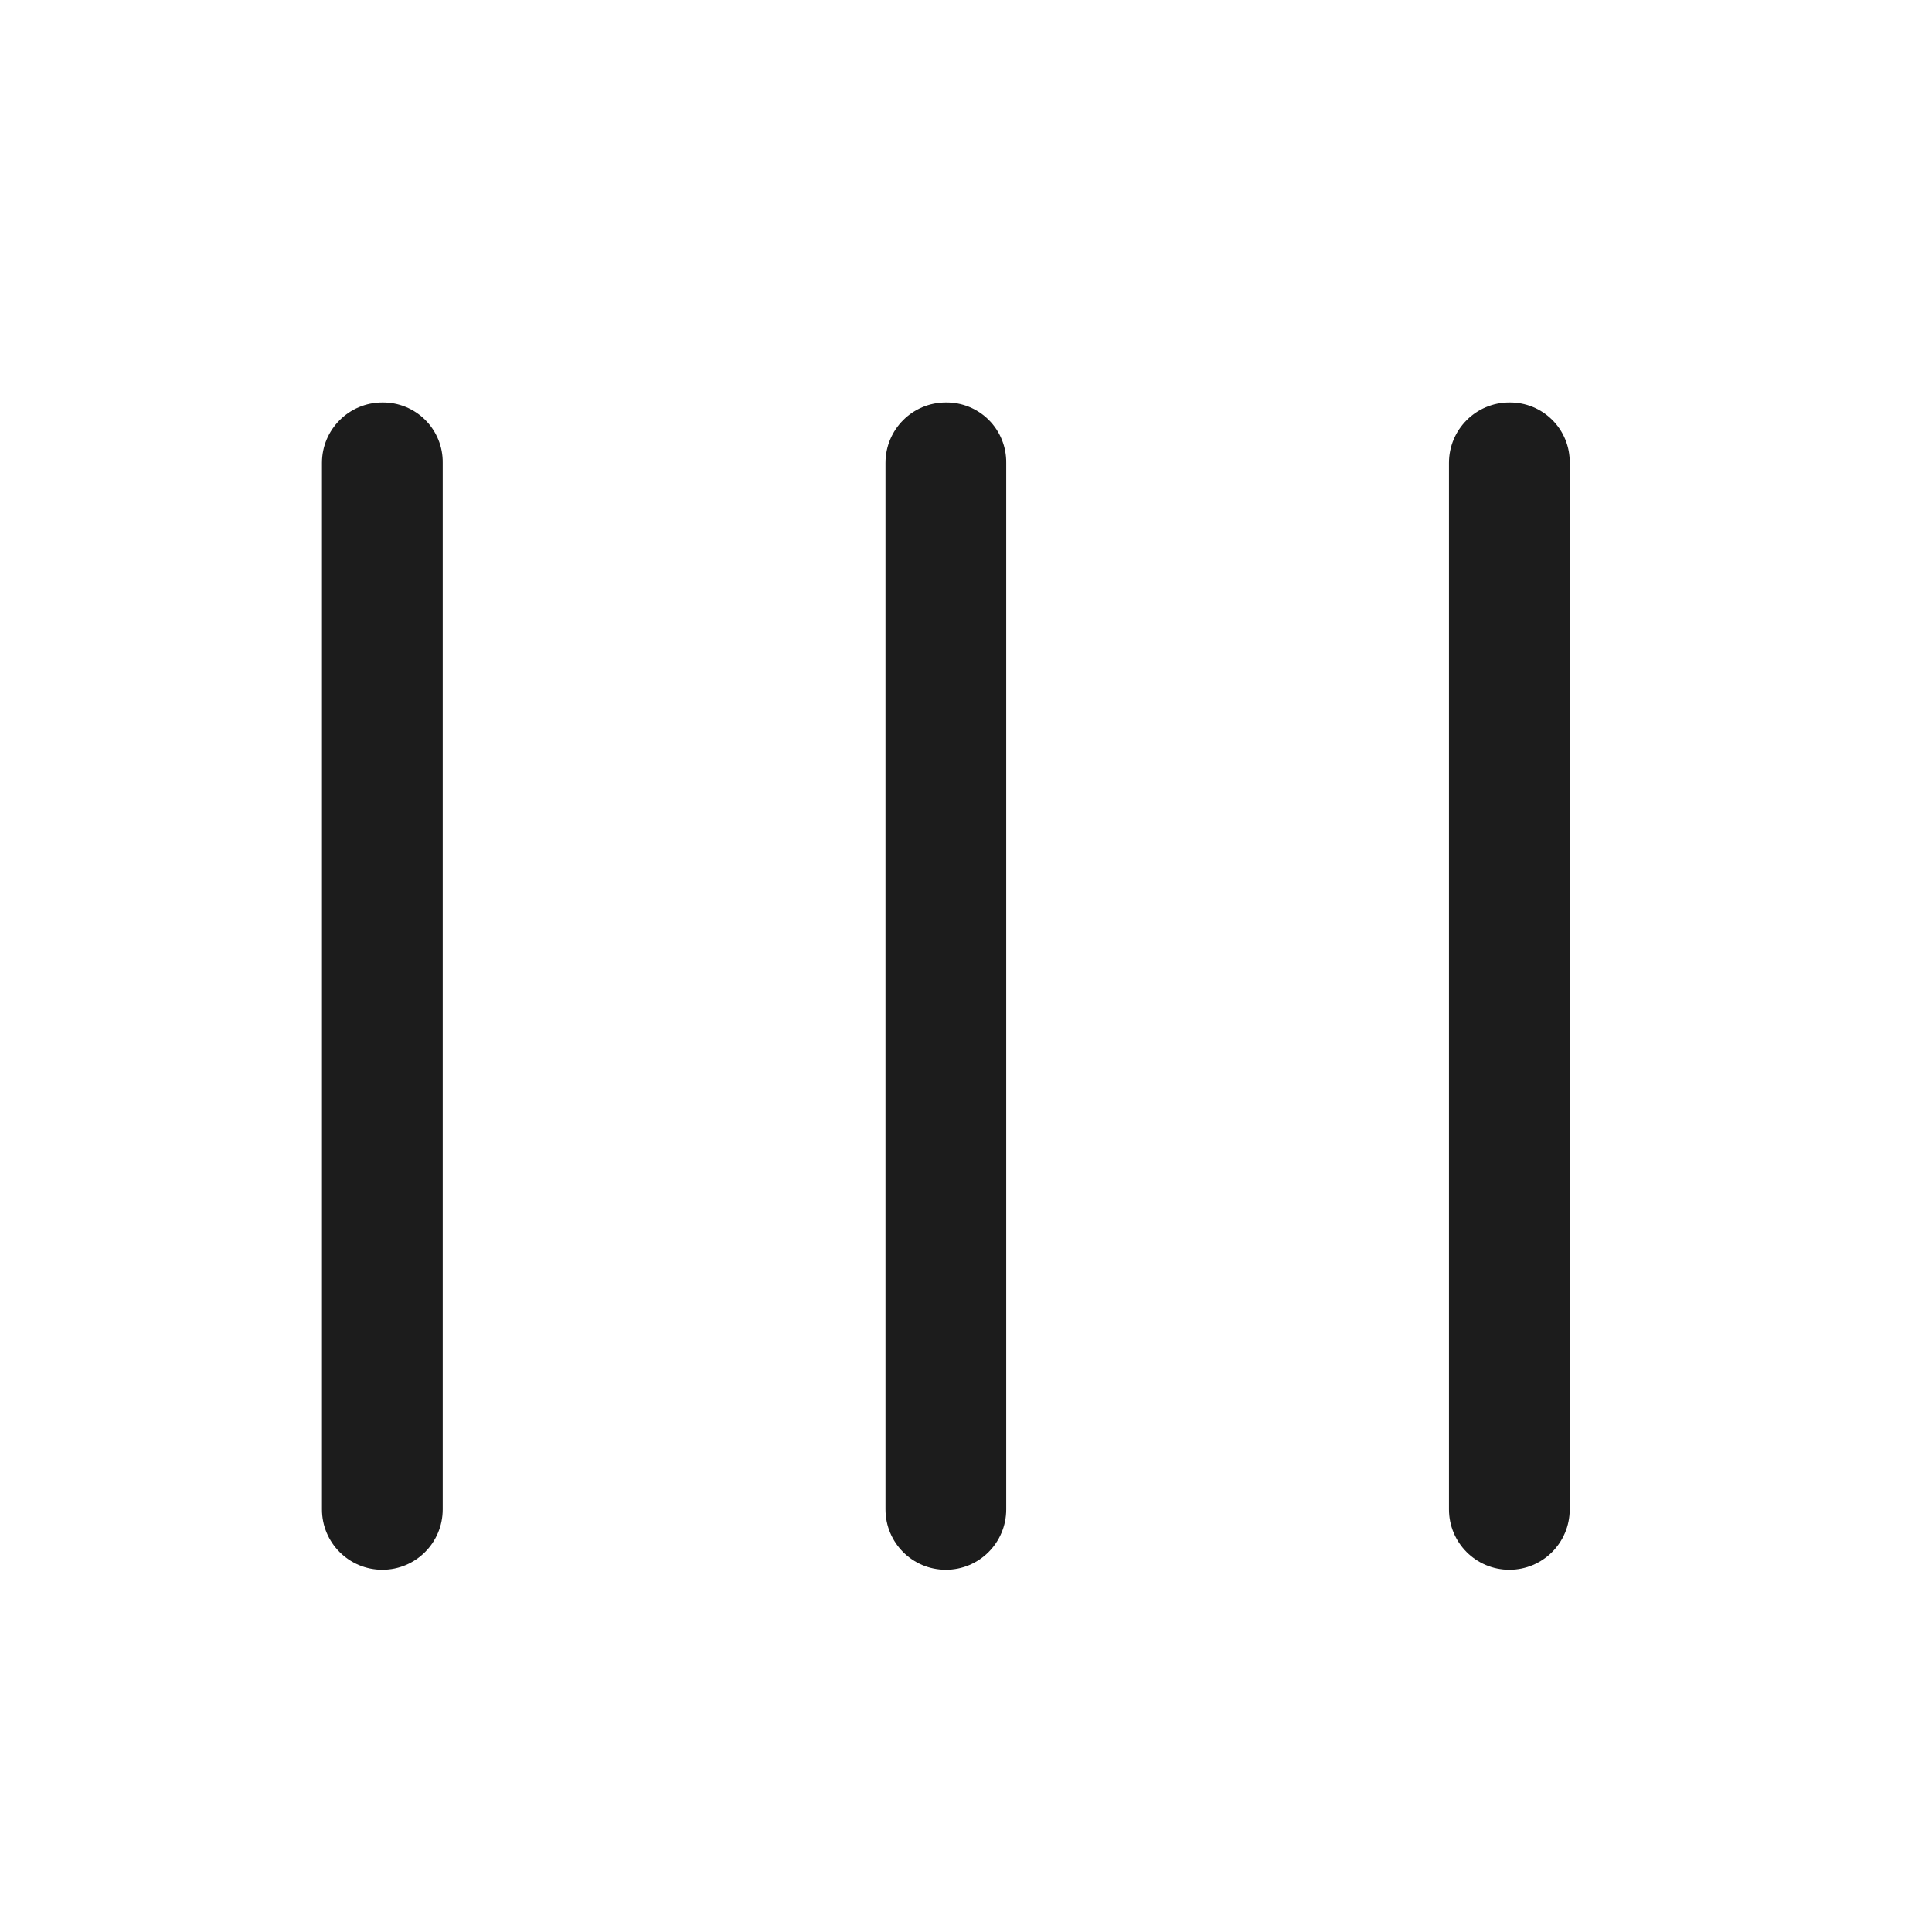
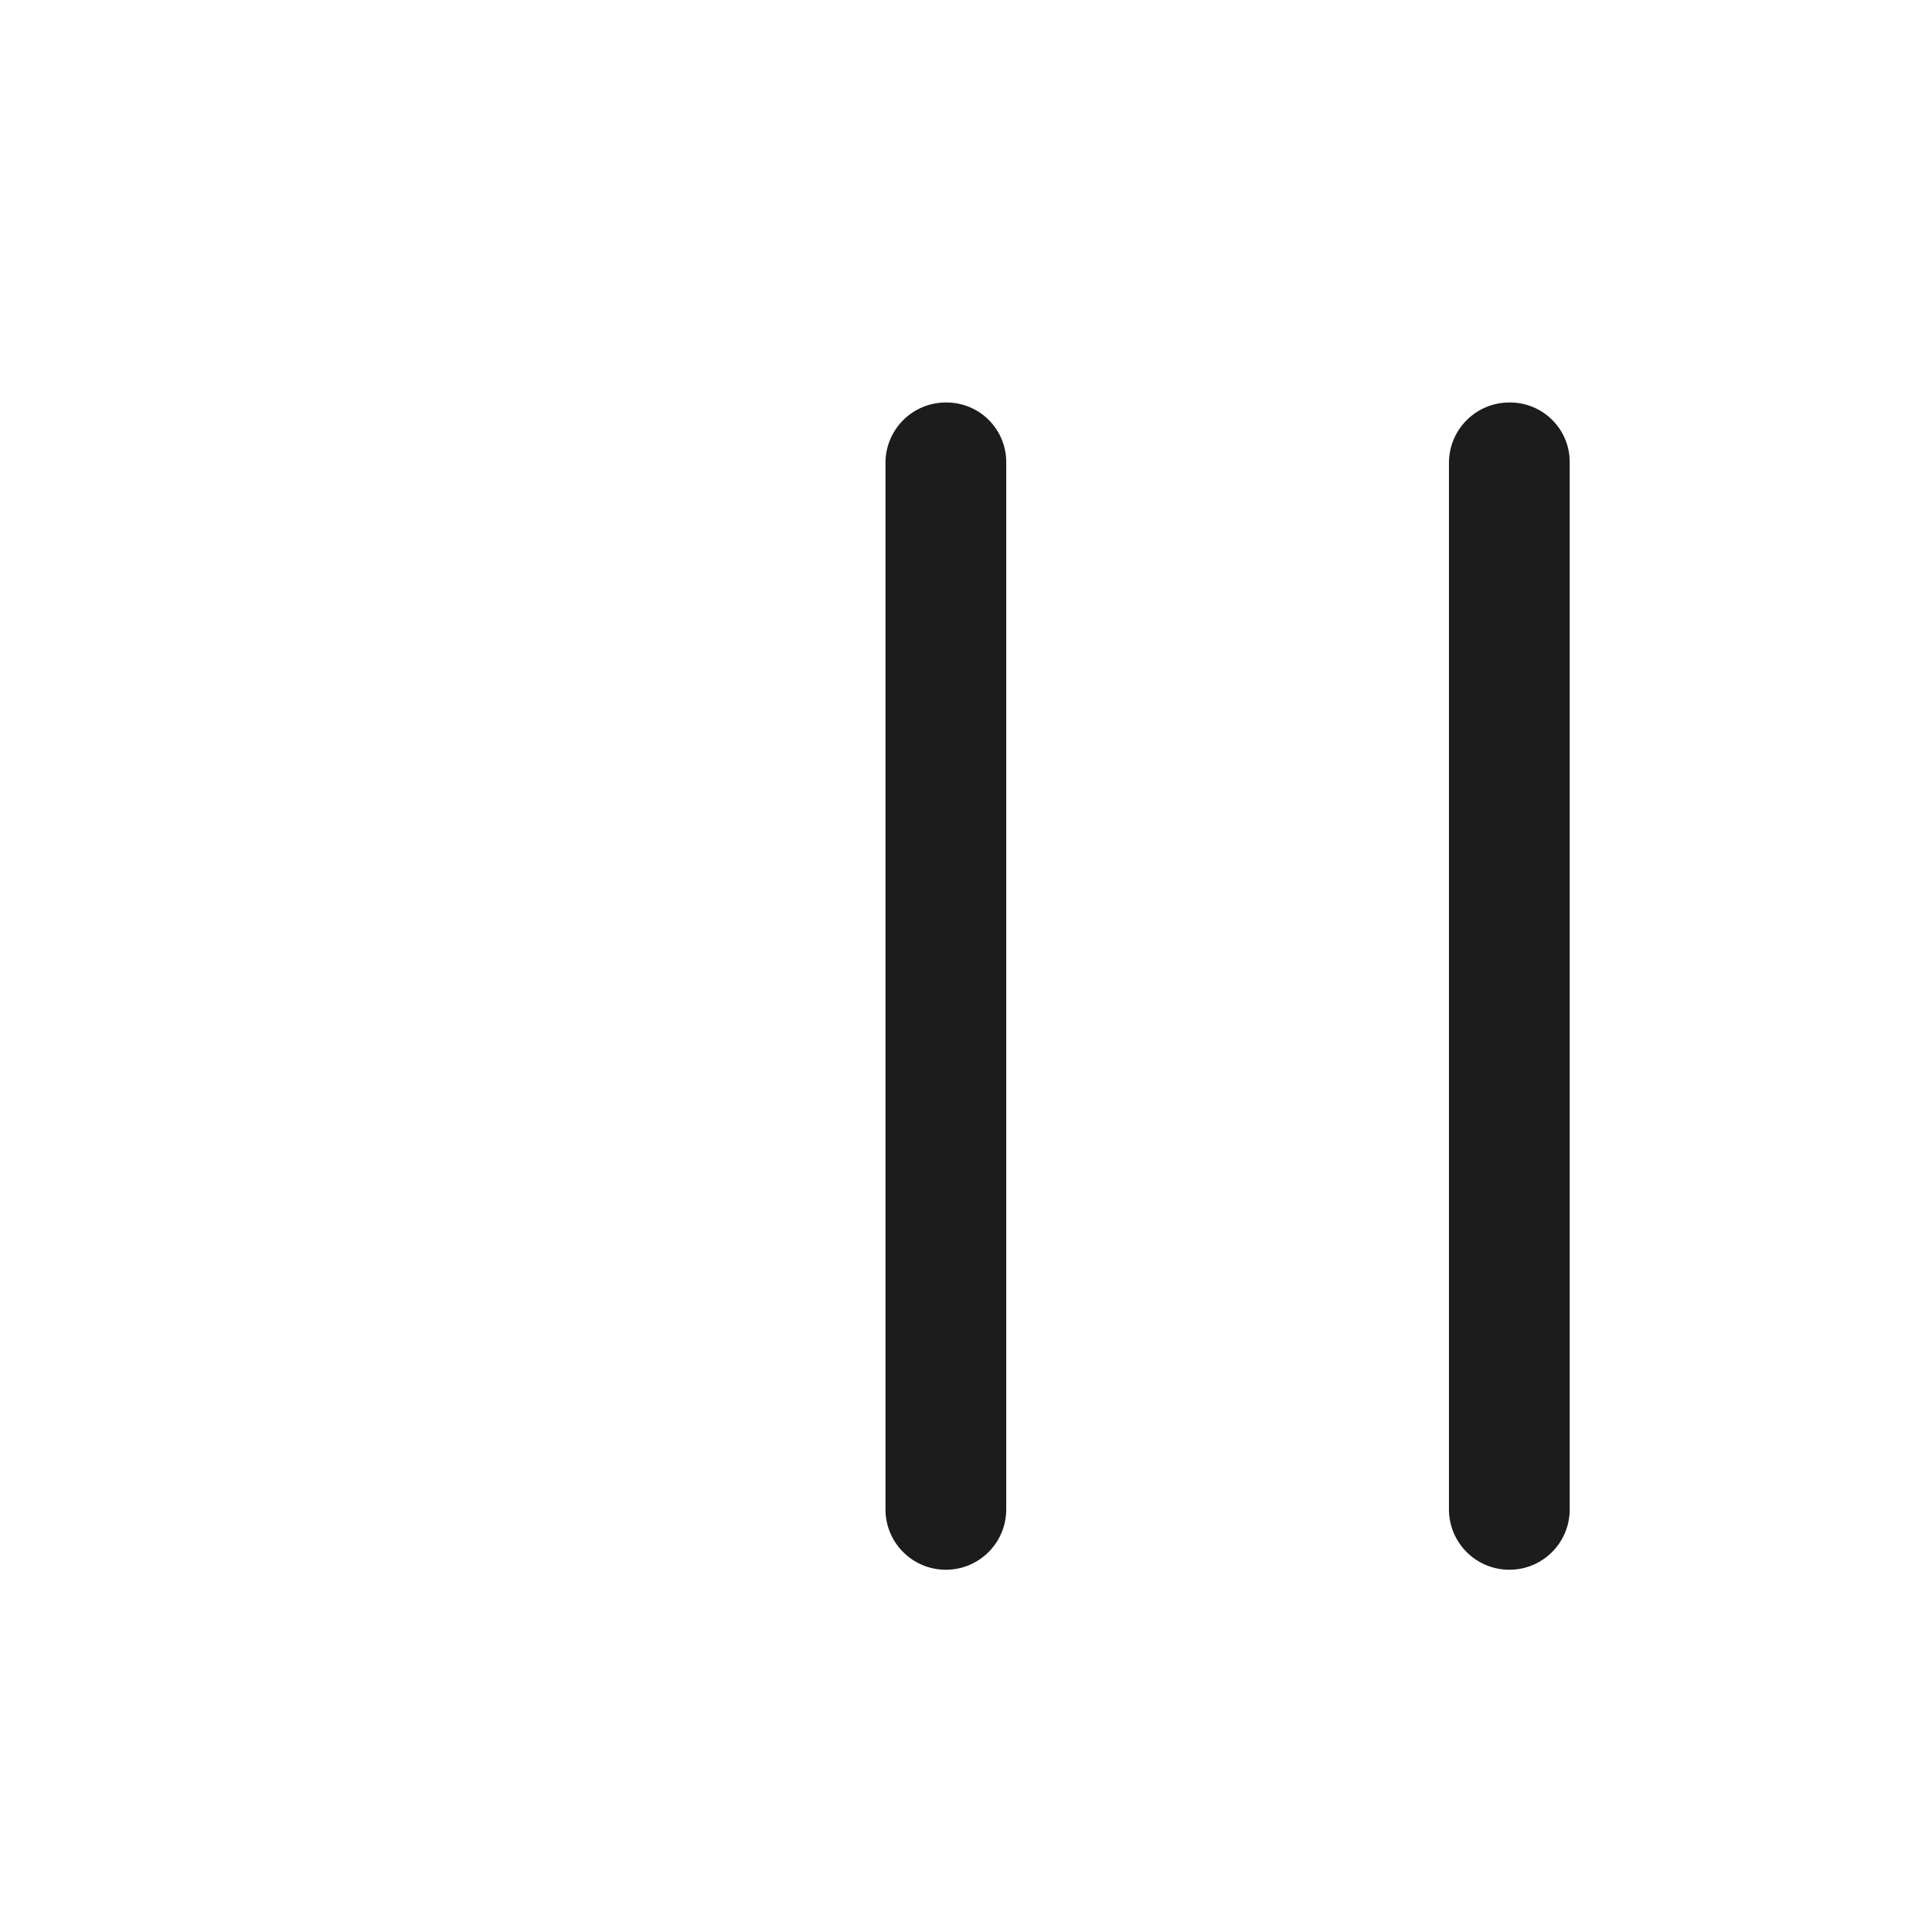
<svg xmlns="http://www.w3.org/2000/svg" width="40px" height="40px" viewBox="0 0 40 40" fill="none" transform="rotate(0) scale(1, 1)">
-   <path d="M7.916 8.333C7.226 8.333 6.666 8.893 6.666 9.583V31.25C6.666 31.941 7.226 32.5 7.916 32.5C8.606 32.5 9.166 31.941 9.166 31.25V9.583C9.171 9.251 9.04 8.93 8.805 8.695C8.569 8.459 8.249 8.329 7.916 8.333Z" fill="#1c1c1c" />
  <path d="M19.583 8.333C18.892 8.333 18.333 8.893 18.333 9.583V31.25C18.333 31.941 18.892 32.5 19.583 32.5C20.273 32.5 20.833 31.941 20.833 31.25V9.583C20.837 9.251 20.707 8.93 20.472 8.695C20.236 8.459 19.916 8.329 19.583 8.333Z" fill="#1c1c1c" />
  <path d="M31.249 8.333C30.559 8.333 29.999 8.893 29.999 9.583V31.25C29.999 31.941 30.559 32.5 31.249 32.5C31.94 32.5 32.499 31.941 32.499 31.25V9.583C32.504 9.251 32.374 8.93 32.138 8.695C31.903 8.459 31.582 8.329 31.249 8.333Z" fill="#1c1c1c" />
</svg>